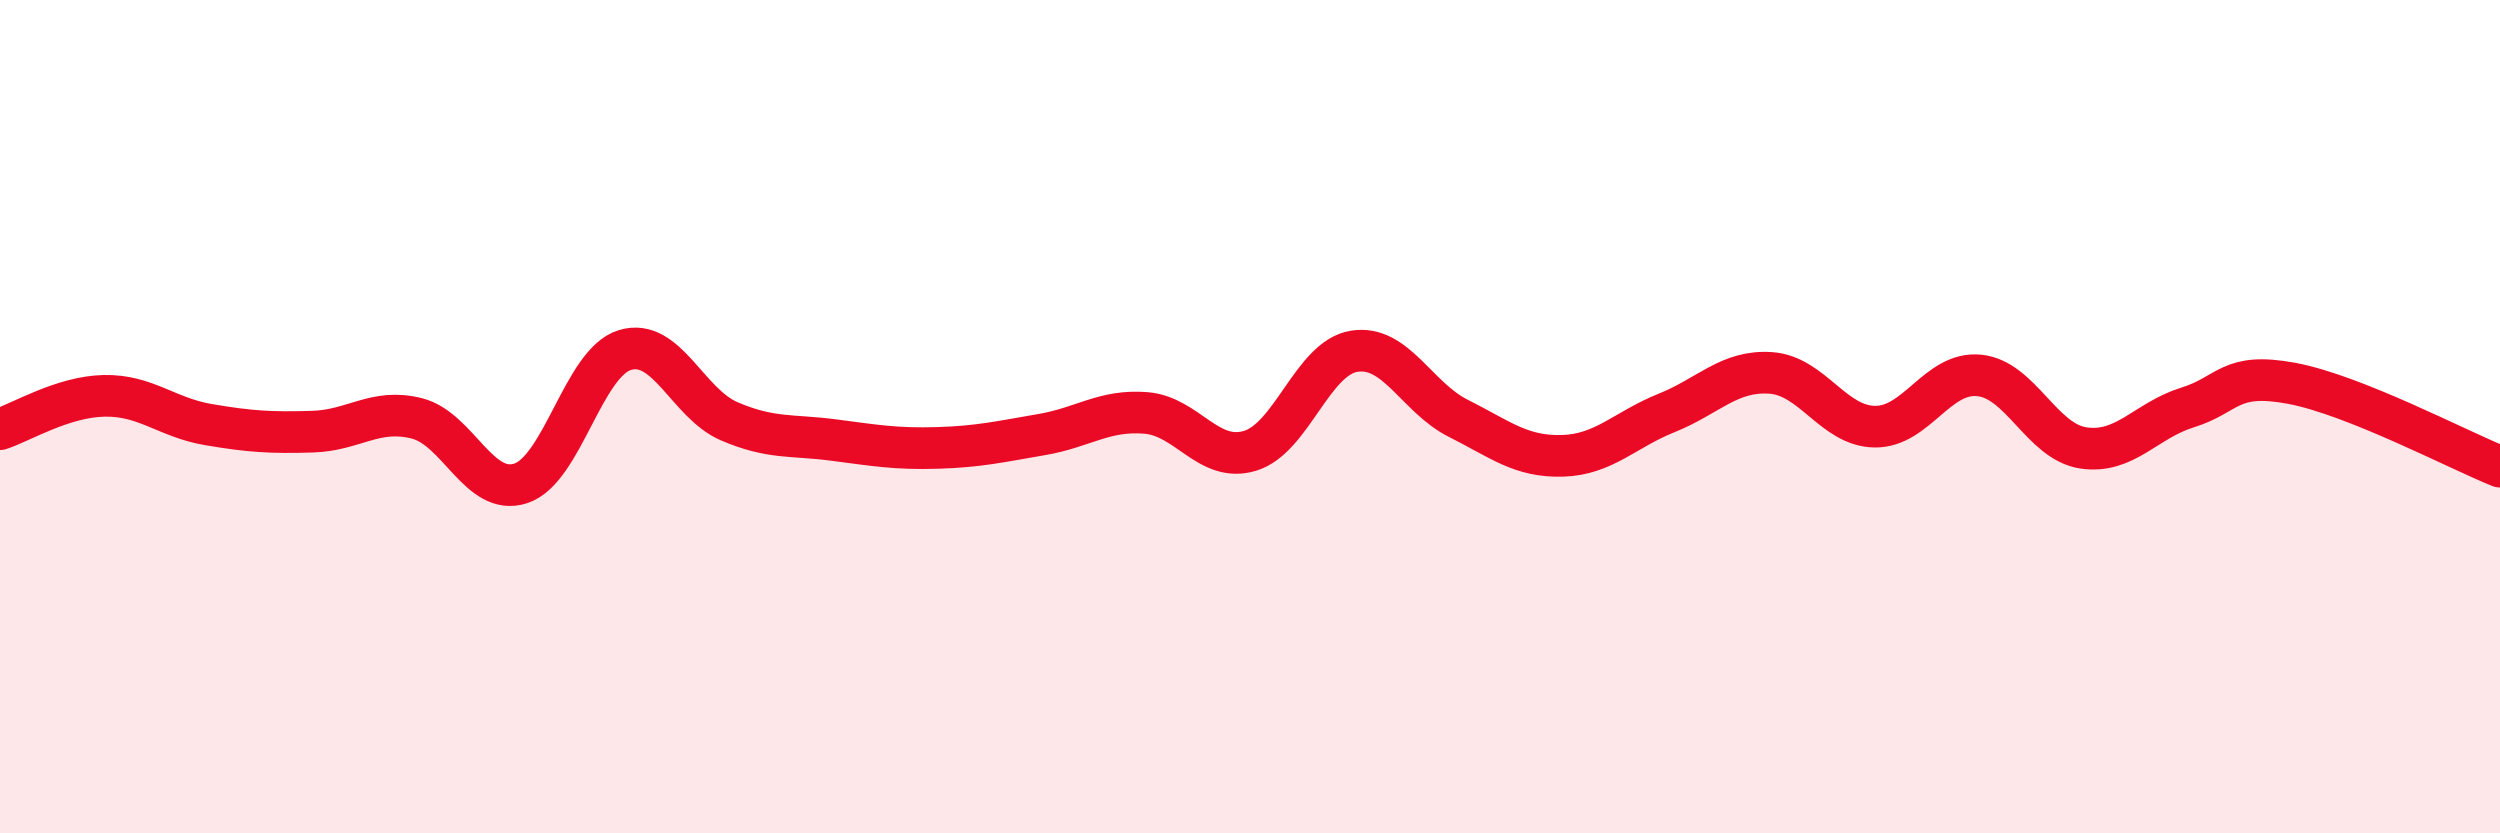
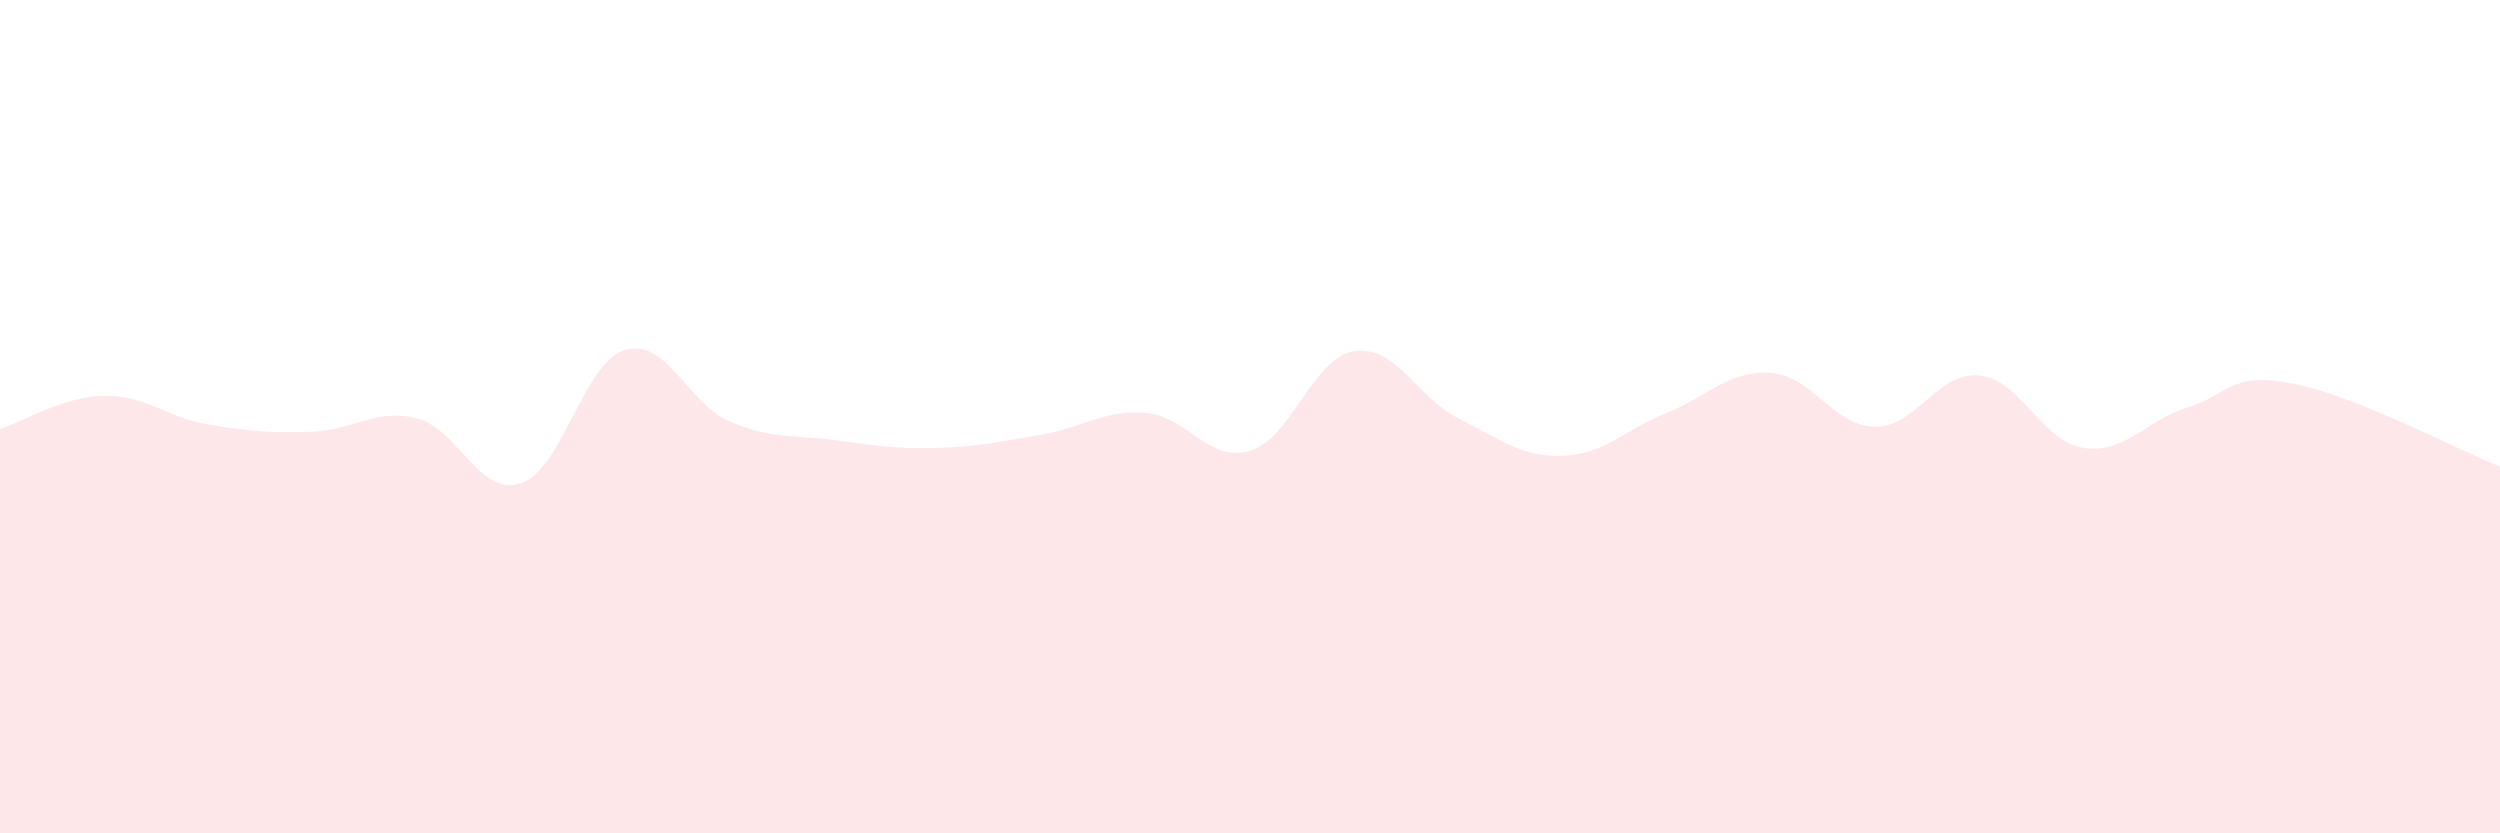
<svg xmlns="http://www.w3.org/2000/svg" width="60" height="20" viewBox="0 0 60 20">
  <path d="M 0,10.3 C 0.5,10.14 1.5,9.52 2.5,9.5 C 3.5,9.48 4,10.02 5,10.19 C 6,10.36 6.5,10.39 7.5,10.36 C 8.5,10.33 9,9.79 10,10.04 C 11,10.29 11.5,11.93 12.5,11.6 C 13.5,11.27 14,8.7 15,8.4 C 16,8.1 16.5,9.68 17.5,10.11 C 18.5,10.54 19,10.43 20,10.56 C 21,10.69 21.5,10.78 22.5,10.75 C 23.5,10.72 24,10.6 25,10.43 C 26,10.26 26.5,9.83 27.5,9.91 C 28.5,9.99 29,11.12 30,10.82 C 31,10.52 31.5,8.59 32.5,8.43 C 33.5,8.27 34,9.54 35,10.04 C 36,10.54 36.5,10.97 37.5,10.94 C 38.5,10.91 39,10.31 40,9.91 C 41,9.51 41.5,8.88 42.5,8.95 C 43.5,9.02 44,10.23 45,10.24 C 46,10.25 46.5,8.91 47.5,9.01 C 48.5,9.11 49,10.6 50,10.75 C 51,10.9 51.5,10.09 52.5,9.78 C 53.5,9.47 53.5,8.92 55,9.2 C 56.5,9.48 59,10.8 60,11.2L60 20L0 20Z" fill="#EB0A25" opacity="0.1" stroke-linecap="round" stroke-linejoin="round" />
-   <path d="M 0,10.3 C 0.5,10.14 1.5,9.52 2.5,9.5 C 3.5,9.48 4,10.02 5,10.19 C 6,10.36 6.5,10.39 7.5,10.36 C 8.5,10.33 9,9.79 10,10.04 C 11,10.29 11.5,11.93 12.5,11.6 C 13.5,11.27 14,8.7 15,8.4 C 16,8.1 16.5,9.68 17.5,10.11 C 18.5,10.54 19,10.43 20,10.56 C 21,10.69 21.5,10.78 22.5,10.75 C 23.5,10.72 24,10.6 25,10.43 C 26,10.26 26.5,9.83 27.5,9.91 C 28.5,9.99 29,11.12 30,10.82 C 31,10.52 31.5,8.59 32.5,8.43 C 33.5,8.27 34,9.54 35,10.04 C 36,10.54 36.5,10.97 37.5,10.94 C 38.5,10.91 39,10.31 40,9.91 C 41,9.51 41.5,8.88 42.5,8.95 C 43.5,9.02 44,10.23 45,10.24 C 46,10.25 46.5,8.91 47.5,9.01 C 48.5,9.11 49,10.6 50,10.75 C 51,10.9 51.5,10.09 52.5,9.78 C 53.5,9.47 53.5,8.92 55,9.2 C 56.5,9.48 59,10.8 60,11.2" stroke="#EB0A25" stroke-width="1" fill="none" stroke-linecap="round" stroke-linejoin="round" />
</svg>